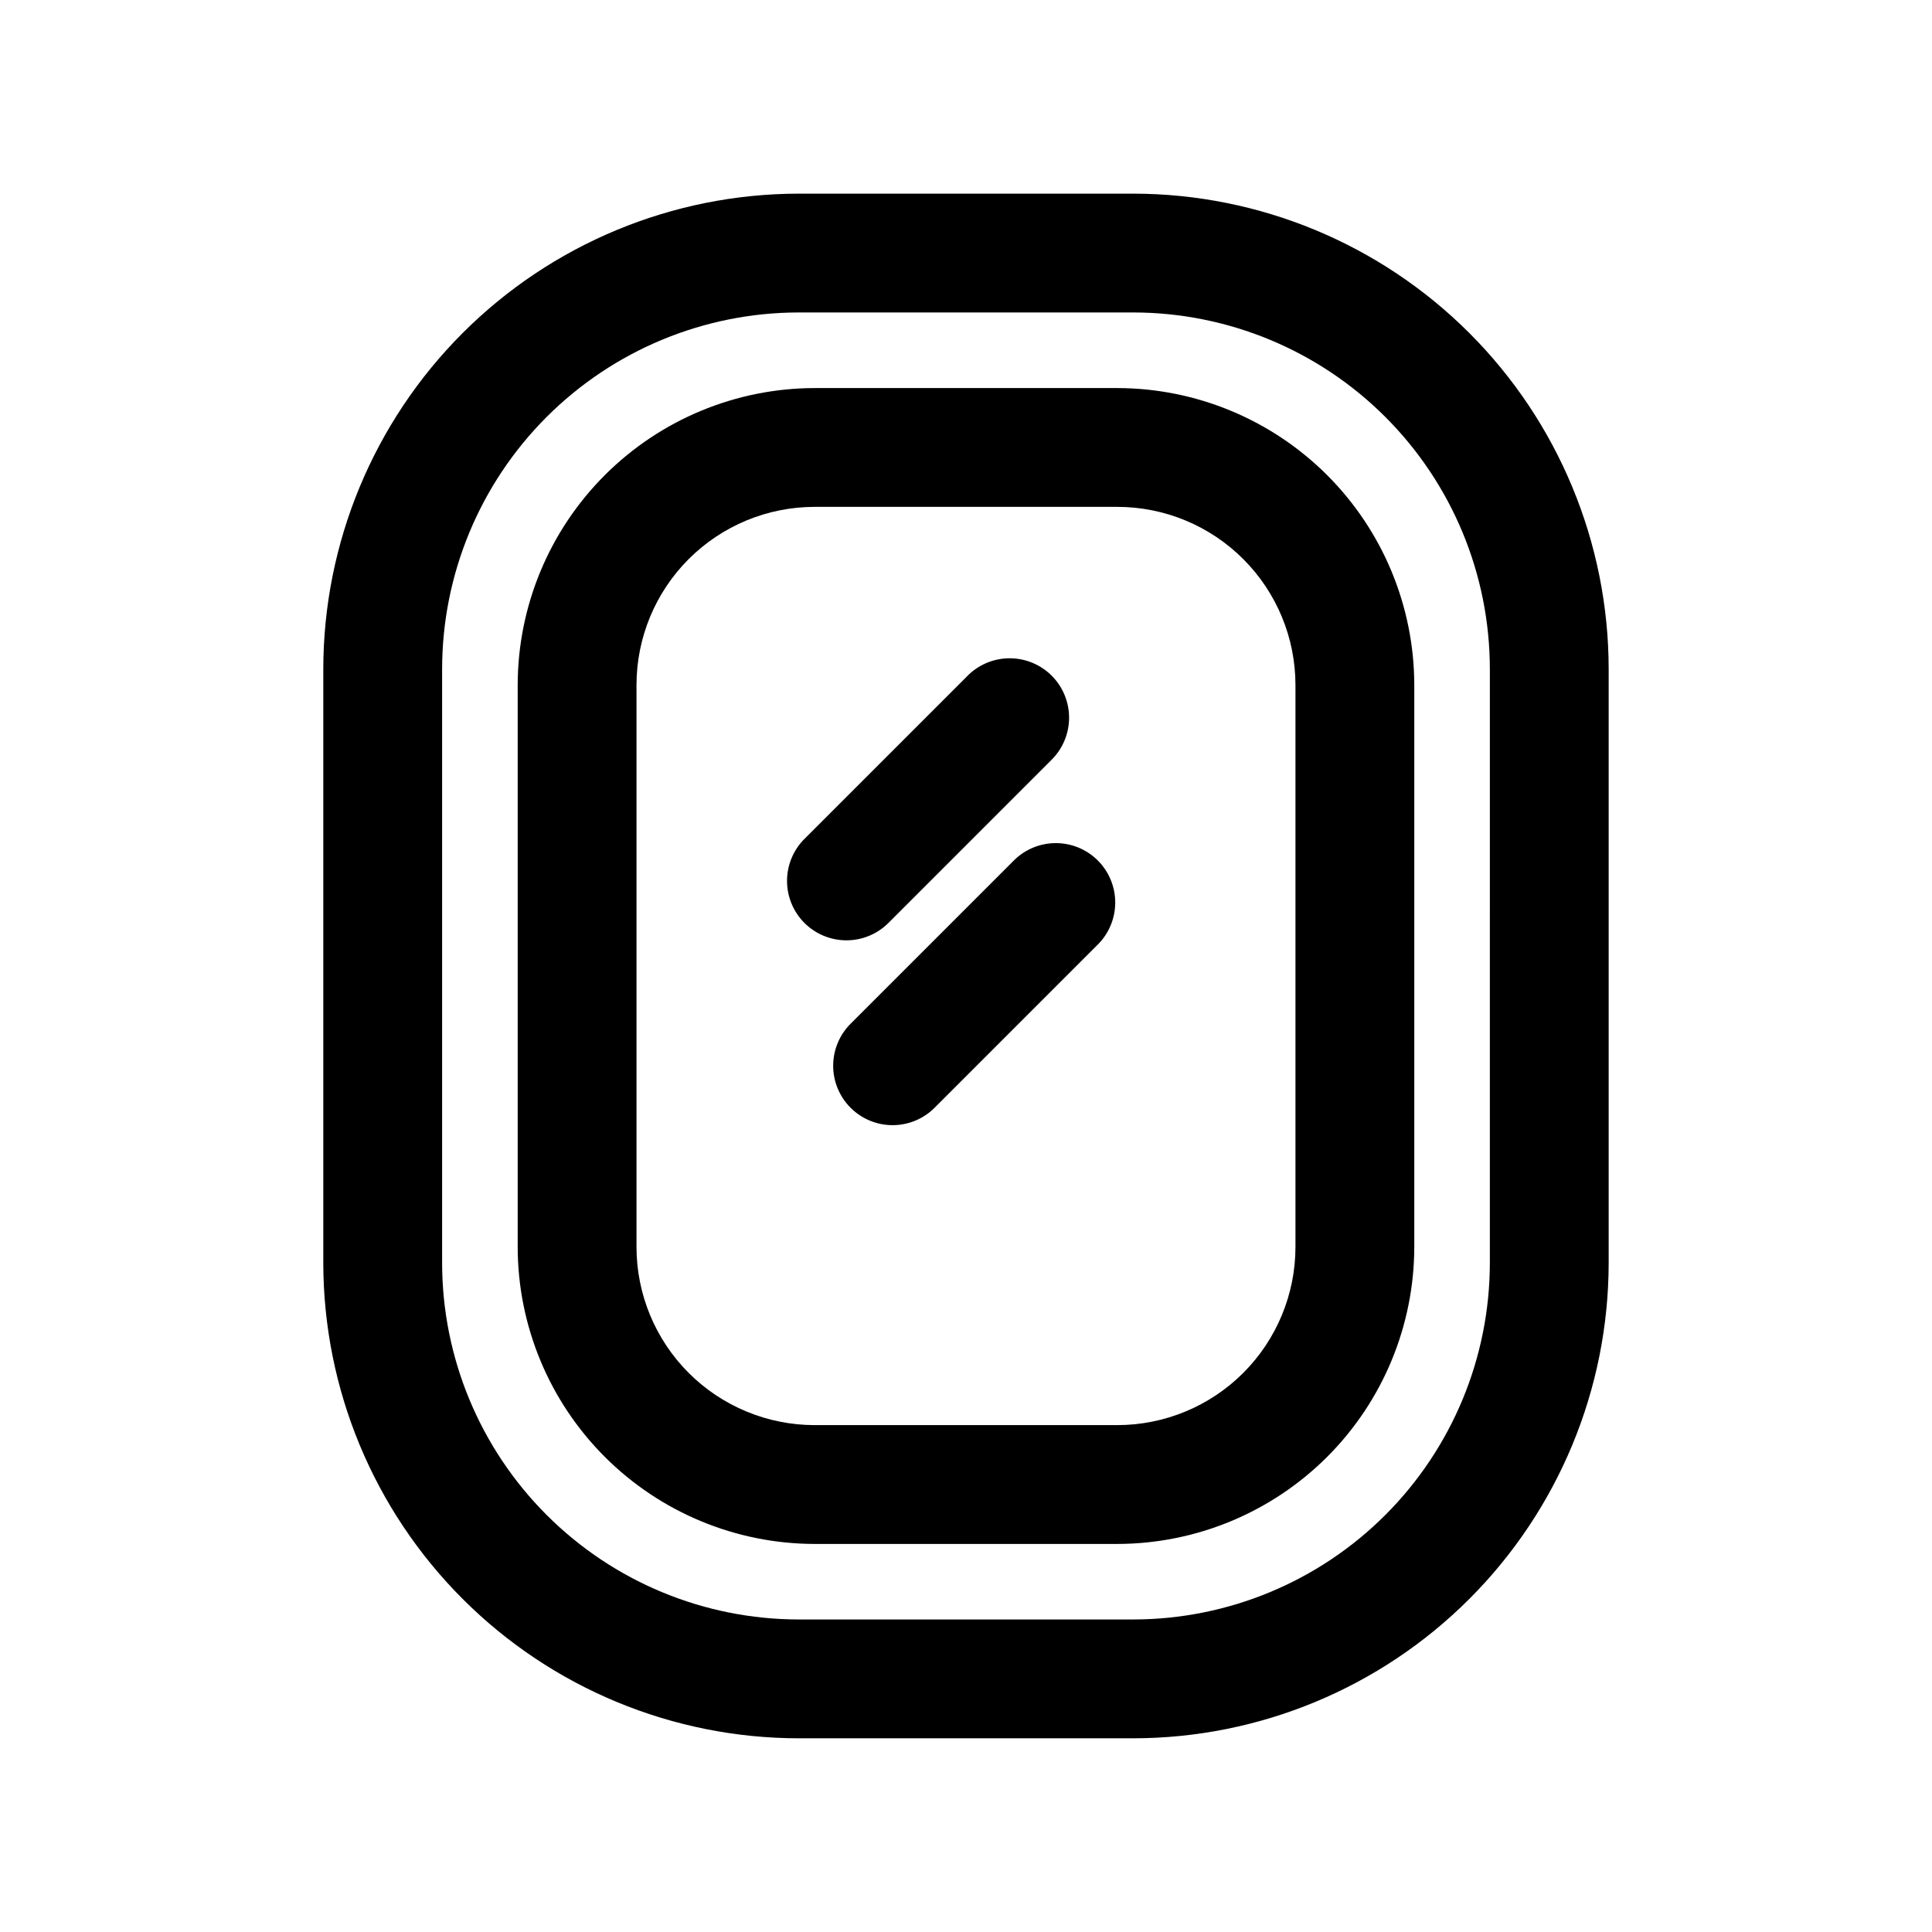
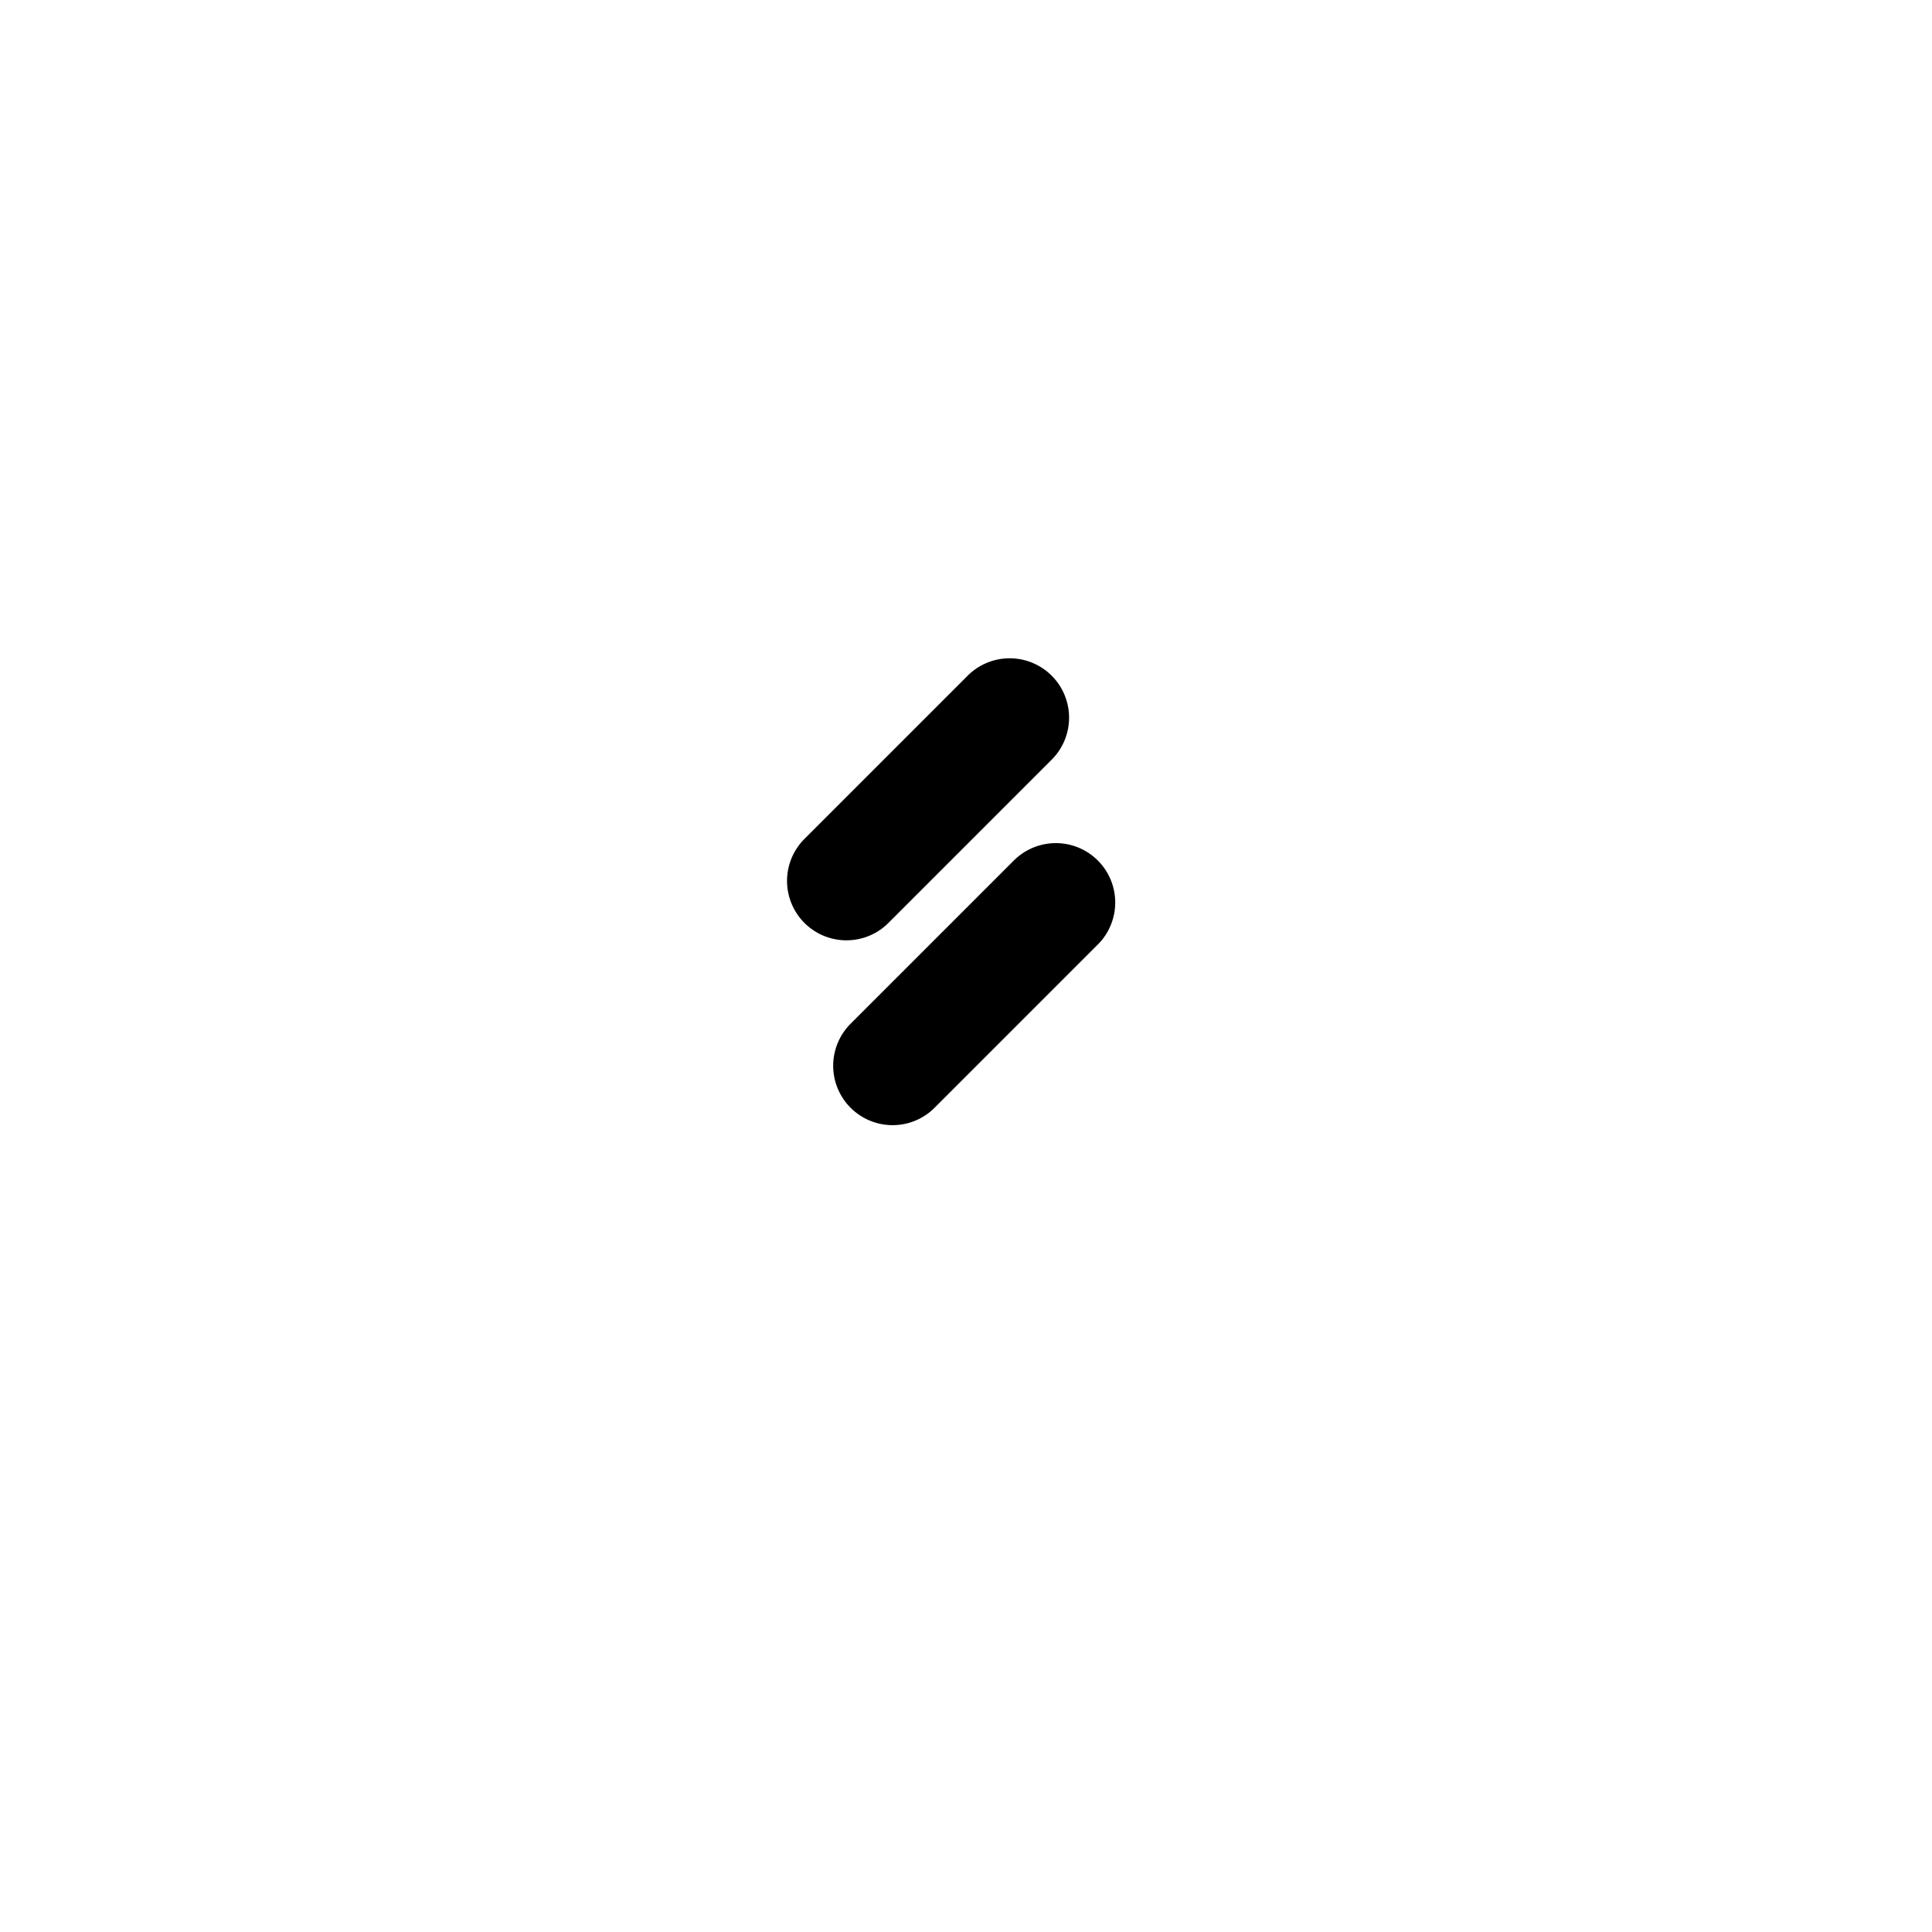
<svg xmlns="http://www.w3.org/2000/svg" fill="#000000" width="800px" height="800px" version="1.1" viewBox="144 144 512 512">
  <g>
-     <path d="m355.63 195.32c-33.395 0.039-65.41 13.32-89.02 36.934-23.613 23.613-36.895 55.629-36.934 89.02v157.44c0.039 33.395 13.32 65.406 36.934 89.02 23.609 23.613 55.625 36.895 89.02 36.934h88.734c33.391-0.039 65.406-13.32 89.02-36.934s36.895-55.625 36.93-89.02v-157.44c-0.035-33.391-13.316-65.406-36.93-89.02-23.613-23.613-55.629-36.895-89.02-36.934zm183.2 125.95-0.004 157.44c-0.023 25.047-9.984 49.059-27.695 66.77-17.707 17.711-41.723 27.668-66.766 27.695h-88.734c-25.047-0.027-49.059-9.984-66.77-27.695-17.711-17.711-27.672-41.723-27.695-66.77v-157.44c0.023-25.043 9.984-49.059 27.695-66.77 17.711-17.707 41.723-27.668 66.77-27.695h88.734c25.043 0.027 49.059 9.988 66.766 27.695 17.711 17.711 27.672 41.727 27.695 66.77z" />
-     <path d="m359.91 246.84c-20.871 0.027-40.879 8.328-55.637 23.086-14.758 14.758-23.059 34.766-23.082 55.637v148.88c0.023 20.867 8.324 40.879 23.082 55.637 14.758 14.754 34.766 23.059 55.637 23.082h80.168c20.871-0.023 40.879-8.328 55.637-23.082 14.758-14.758 23.059-34.77 23.086-55.637v-148.88c-0.027-20.871-8.328-40.879-23.086-55.637-14.758-14.758-34.766-23.059-55.637-23.086zm127.4 78.719v148.88c0 12.527-4.977 24.539-13.836 33.398-8.855 8.855-20.871 13.832-33.398 13.832h-80.168c-12.527 0-24.539-4.977-33.398-13.832-8.855-8.859-13.832-20.871-13.832-33.398v-148.88c0-12.527 4.977-24.543 13.832-33.398 8.859-8.859 20.871-13.836 33.398-13.836h80.168c12.527 0 24.543 4.977 33.398 13.836 8.859 8.855 13.836 20.871 13.836 33.398z" />
    <path d="m379.64 388.39 42.871-42.871c3.039-2.934 4.769-6.965 4.809-11.188 0.035-4.223-1.625-8.281-4.613-11.27-2.984-2.984-7.047-4.648-11.27-4.609-4.223 0.035-8.254 1.766-11.188 4.805l-42.871 42.871c-3.035 2.934-4.769 6.965-4.805 11.188-0.039 4.223 1.625 8.285 4.609 11.27 2.988 2.988 7.047 4.648 11.27 4.609 4.223-0.035 8.254-1.766 11.188-4.805z" />
    <path d="m412.48 372.24-42.871 42.871c-3.039 2.934-4.769 6.965-4.809 11.188-0.035 4.223 1.625 8.281 4.613 11.27 2.984 2.984 7.047 4.648 11.27 4.609 4.223-0.035 8.254-1.766 11.188-4.805l42.871-42.871c3.035-2.934 4.769-6.965 4.805-11.188 0.039-4.223-1.625-8.285-4.609-11.27-2.988-2.988-7.047-4.648-11.27-4.609-4.223 0.035-8.254 1.766-11.188 4.805z" />
  </g>
</svg>